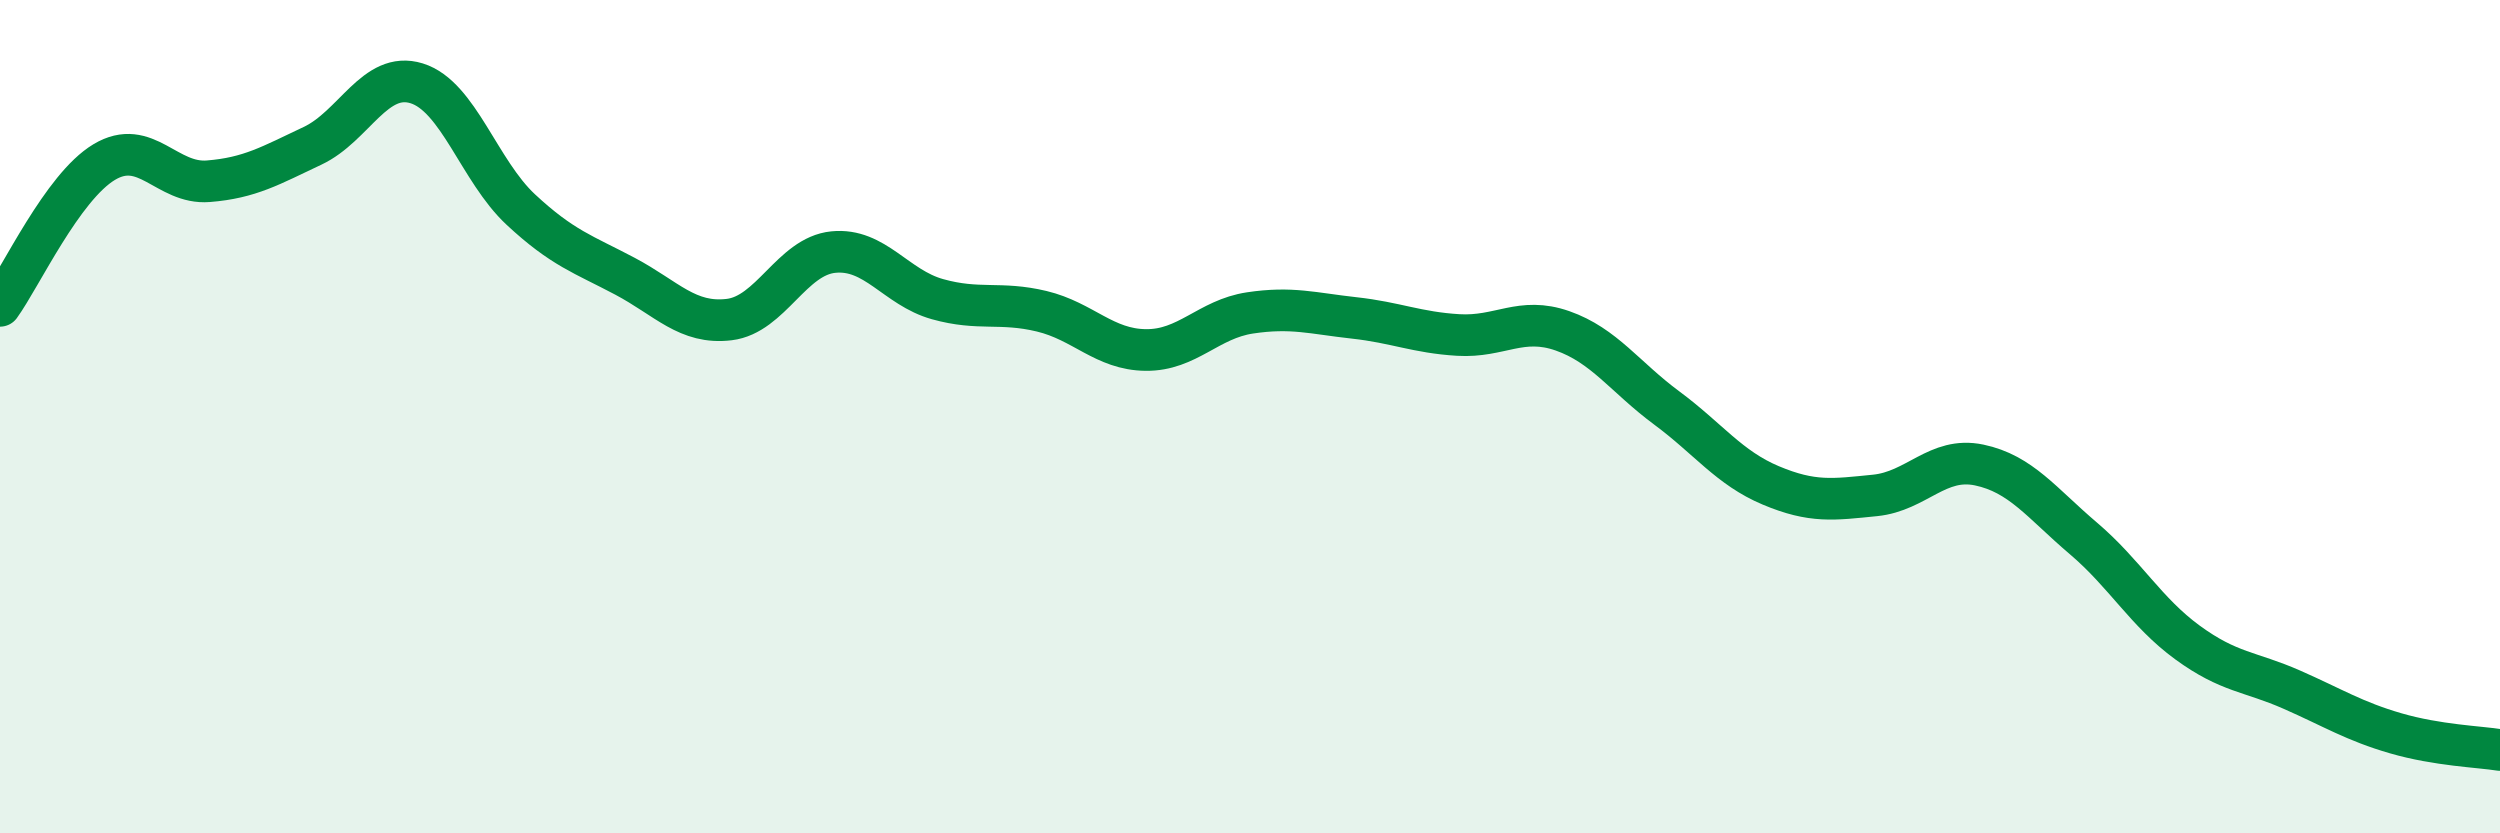
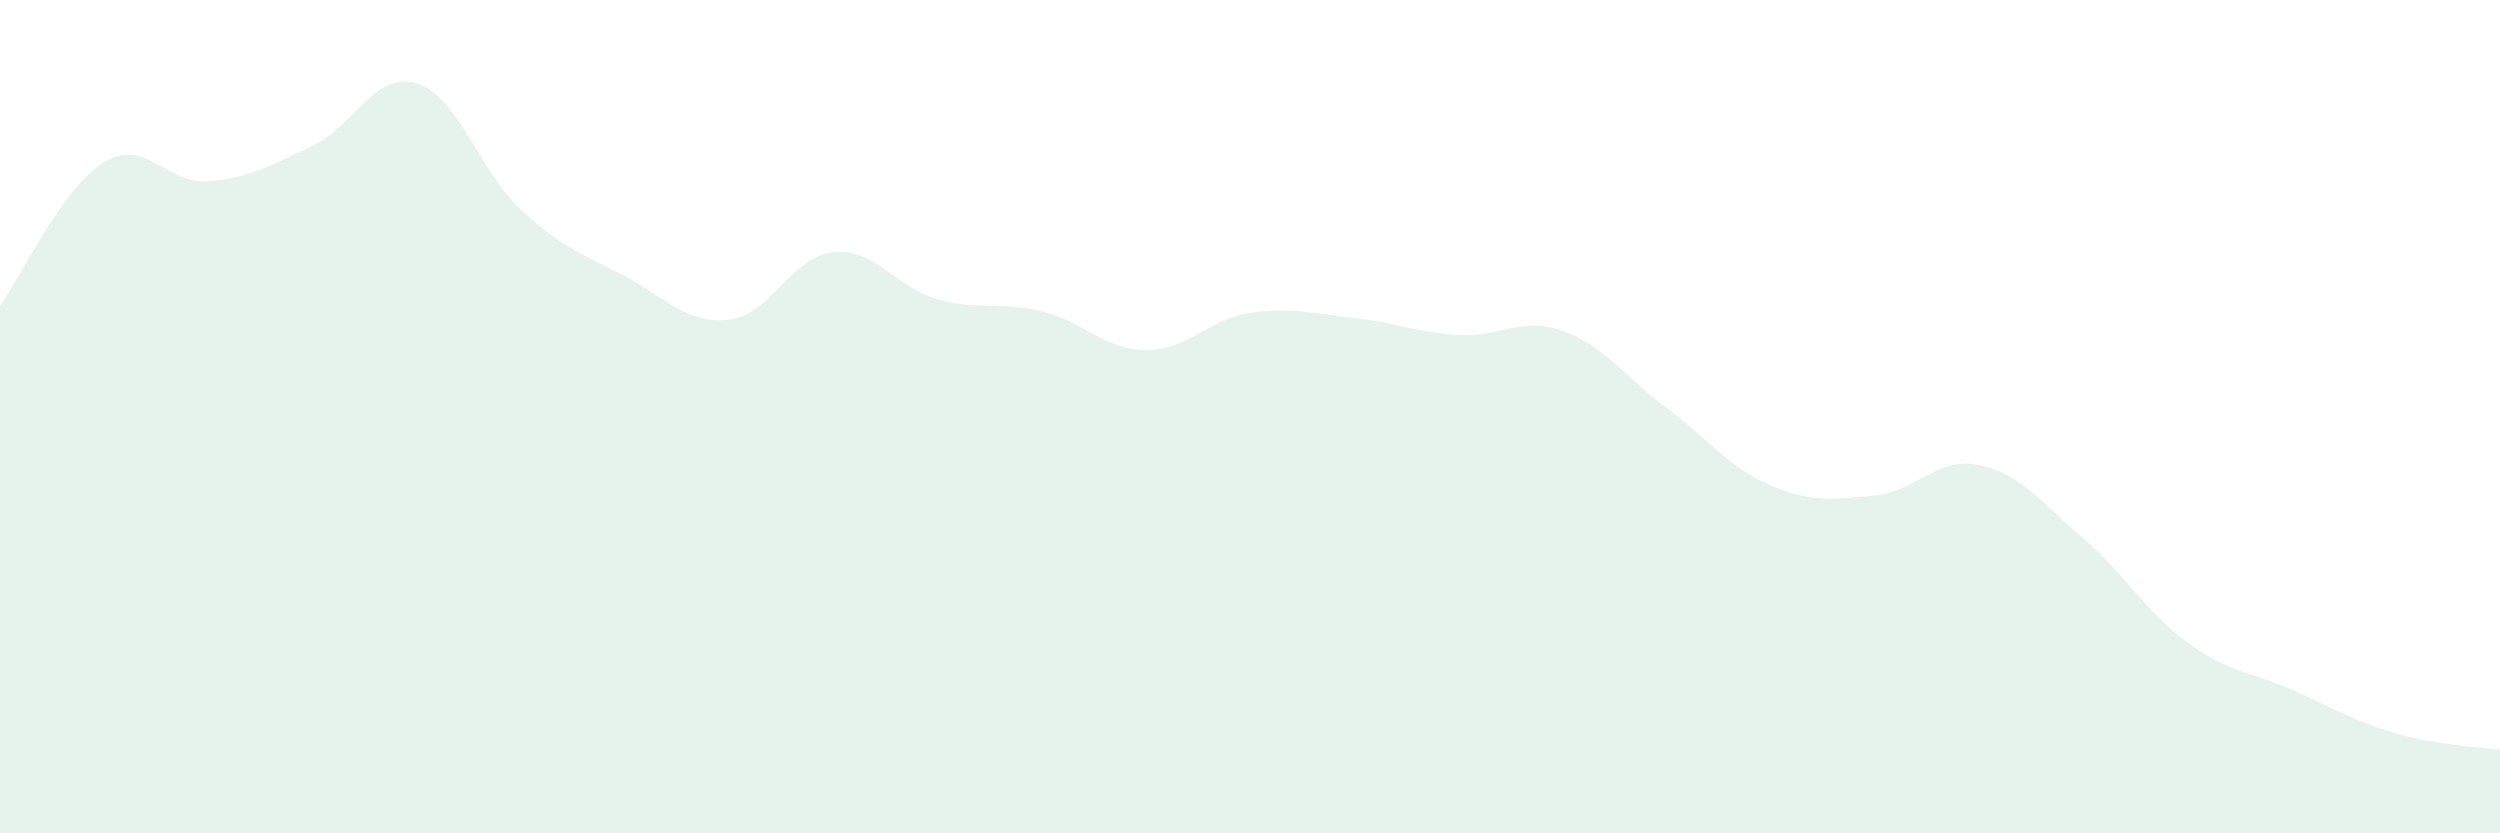
<svg xmlns="http://www.w3.org/2000/svg" width="60" height="20" viewBox="0 0 60 20">
  <path d="M 0,7.34 C 0.5,6.65 1.5,4.49 2.5,3.89 C 3.5,3.29 4,4.43 5,4.35 C 6,4.27 6.5,3.97 7.5,3.5 C 8.5,3.03 9,1.69 10,2 C 11,2.31 11.5,4.1 12.5,5.03 C 13.5,5.96 14,6.1 15,6.63 C 16,7.16 16.5,7.79 17.5,7.67 C 18.5,7.55 19,6.15 20,6.05 C 21,5.95 21.5,6.9 22.5,7.18 C 23.5,7.46 24,7.23 25,7.47 C 26,7.71 26.5,8.39 27.5,8.4 C 28.5,8.41 29,7.66 30,7.51 C 31,7.36 31.5,7.52 32.5,7.63 C 33.5,7.74 34,7.98 35,8.04 C 36,8.1 36.5,7.59 37.5,7.94 C 38.5,8.29 39,9.05 40,9.79 C 41,10.53 41.5,11.23 42.5,11.65 C 43.5,12.07 44,11.99 45,11.89 C 46,11.79 46.5,10.95 47.5,11.16 C 48.5,11.37 49,12.07 50,12.92 C 51,13.77 51.5,14.69 52.5,15.42 C 53.5,16.15 54,16.11 55,16.55 C 56,16.99 56.5,17.31 57.5,17.6 C 58.5,17.89 59.5,17.92 60,18L60 20L0 20Z" fill="#008740" opacity="0.1" stroke-linecap="round" stroke-linejoin="round" />
-   <path d="M 0,7.34 C 0.5,6.65 1.5,4.49 2.5,3.89 C 3.5,3.29 4,4.43 5,4.35 C 6,4.27 6.5,3.97 7.5,3.5 C 8.5,3.03 9,1.69 10,2 C 11,2.31 11.5,4.1 12.5,5.03 C 13.5,5.96 14,6.1 15,6.63 C 16,7.16 16.5,7.79 17.5,7.67 C 18.5,7.55 19,6.15 20,6.05 C 21,5.95 21.5,6.9 22.5,7.18 C 23.5,7.46 24,7.23 25,7.47 C 26,7.71 26.5,8.39 27.5,8.4 C 28.5,8.41 29,7.66 30,7.51 C 31,7.36 31.5,7.52 32.5,7.63 C 33.5,7.74 34,7.98 35,8.04 C 36,8.1 36.5,7.59 37.5,7.94 C 38.5,8.29 39,9.05 40,9.79 C 41,10.53 41.5,11.23 42.5,11.65 C 43.5,12.07 44,11.99 45,11.89 C 46,11.79 46.5,10.95 47.5,11.16 C 48.5,11.37 49,12.07 50,12.92 C 51,13.77 51.5,14.69 52.5,15.42 C 53.5,16.15 54,16.11 55,16.55 C 56,16.99 56.5,17.31 57.5,17.6 C 58.5,17.89 59.5,17.92 60,18" stroke="#008740" stroke-width="1" fill="none" stroke-linecap="round" stroke-linejoin="round" />
</svg>